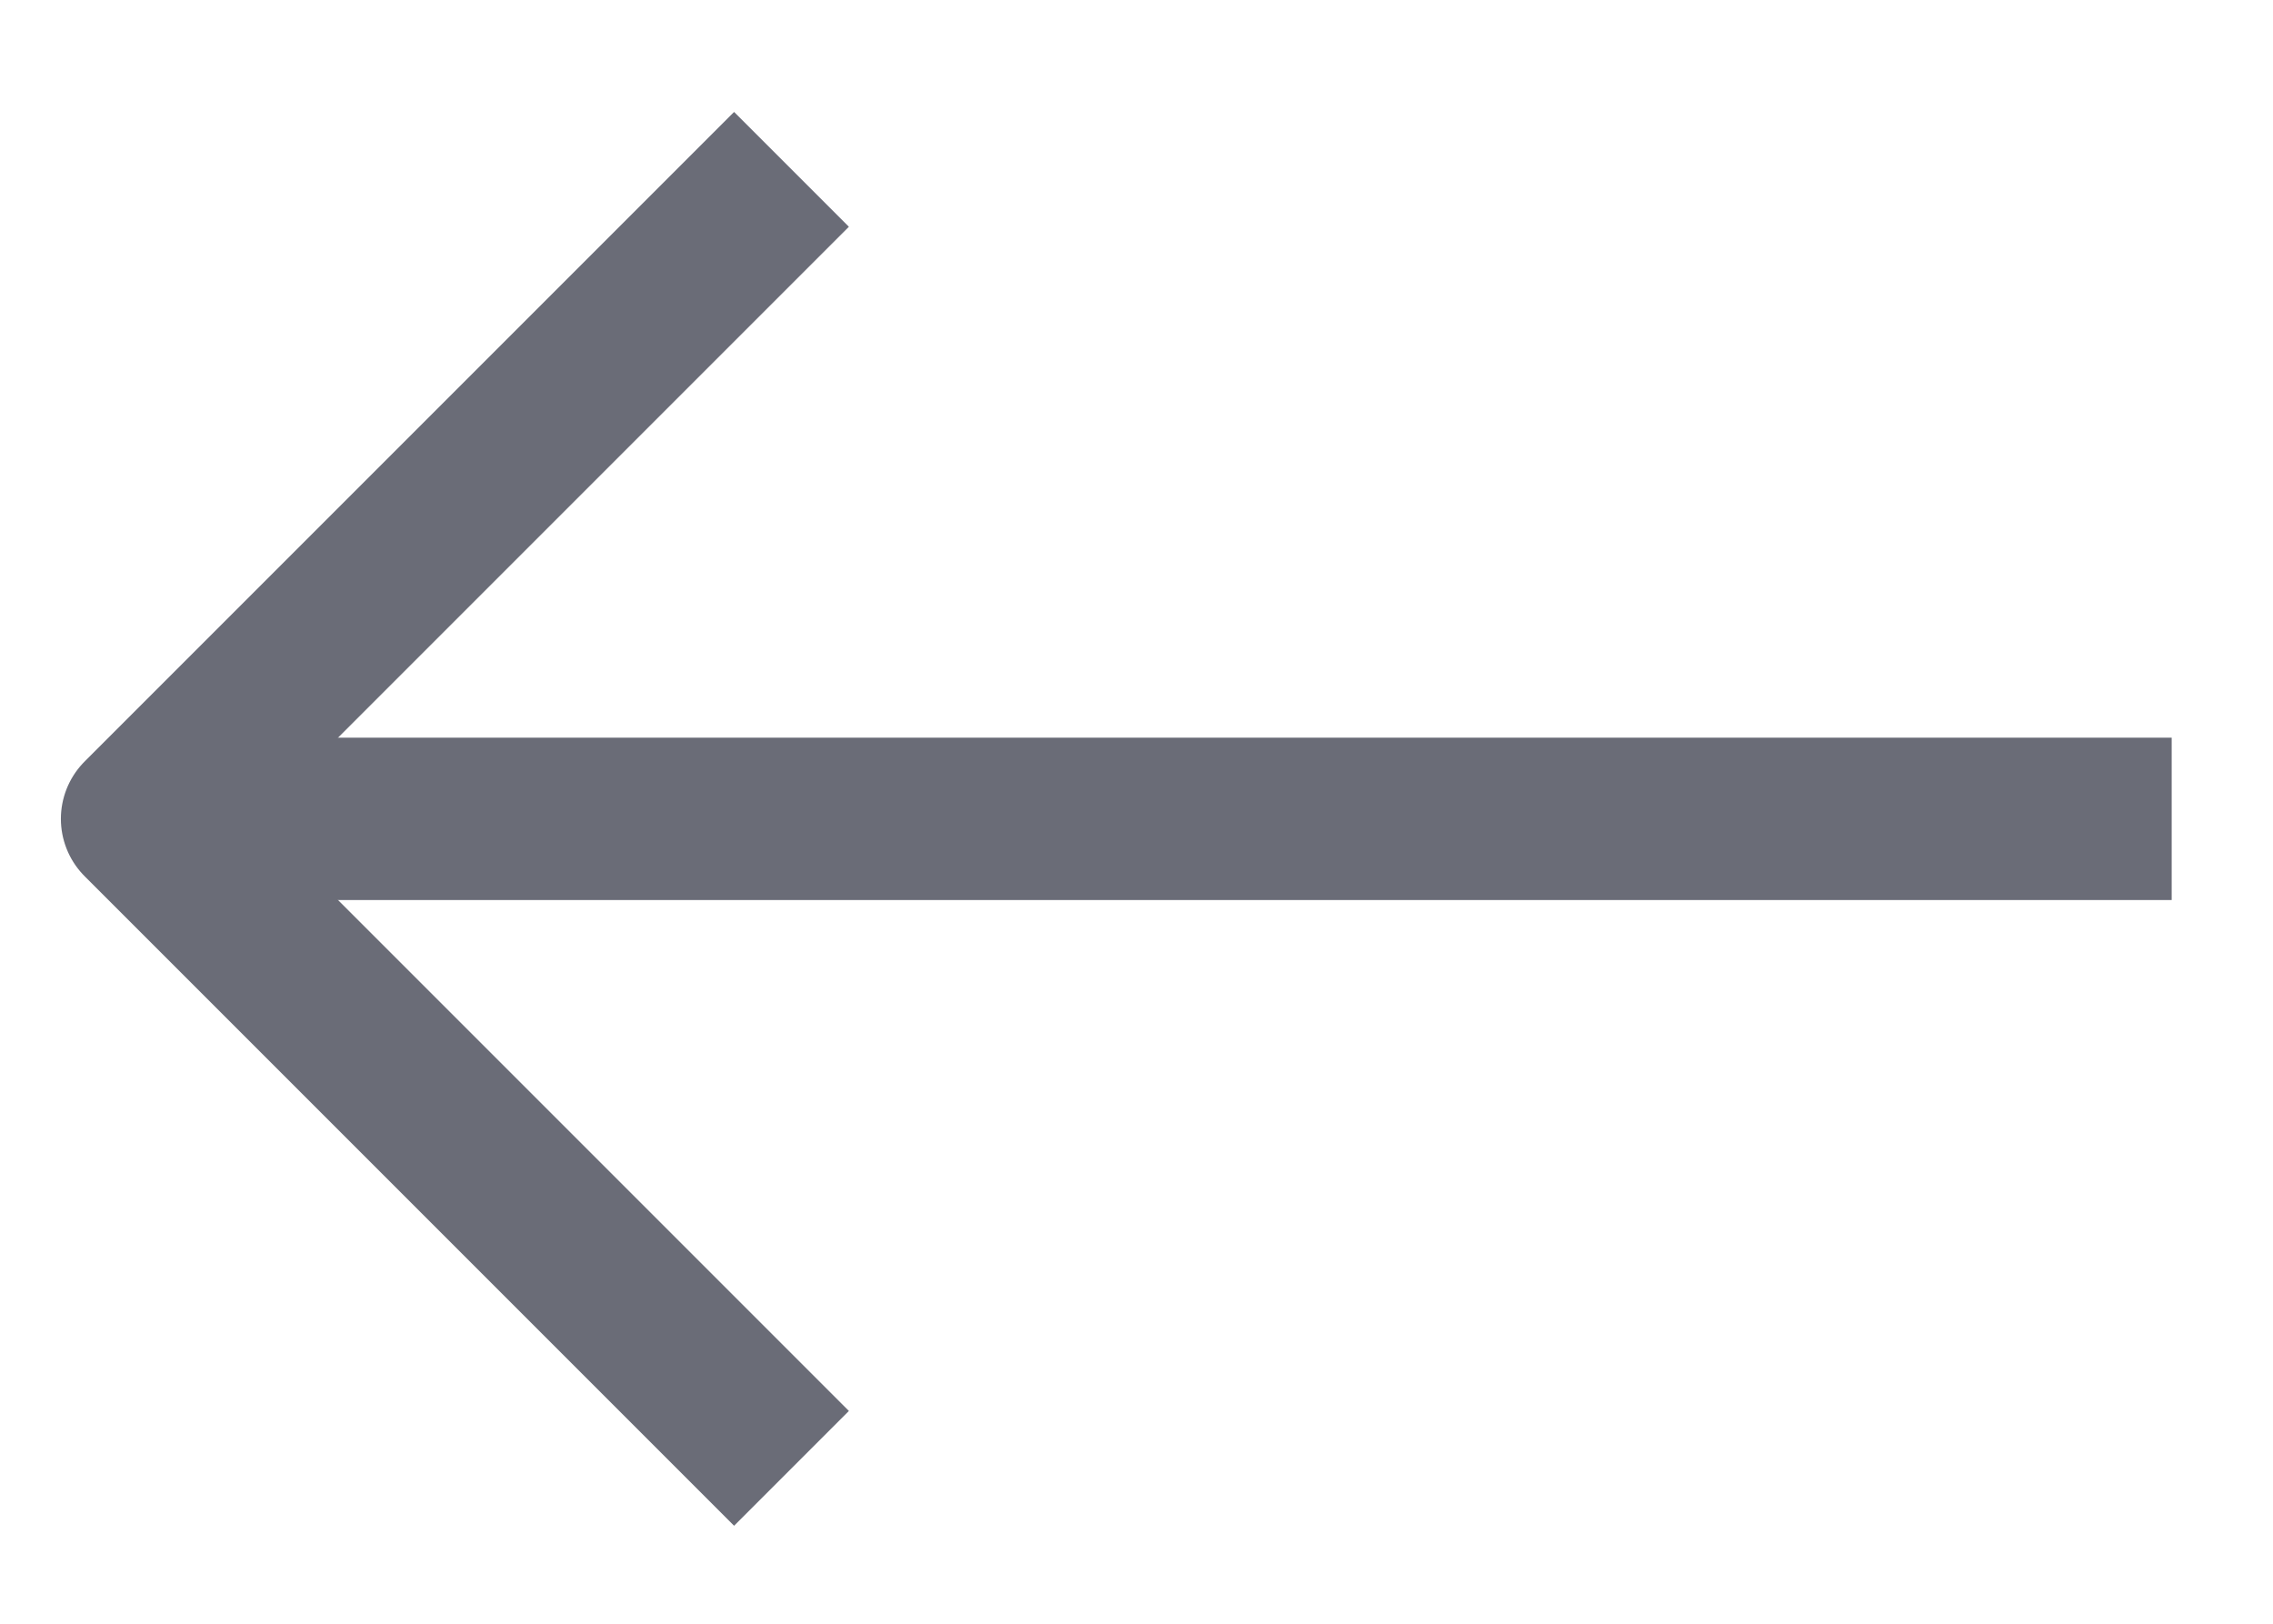
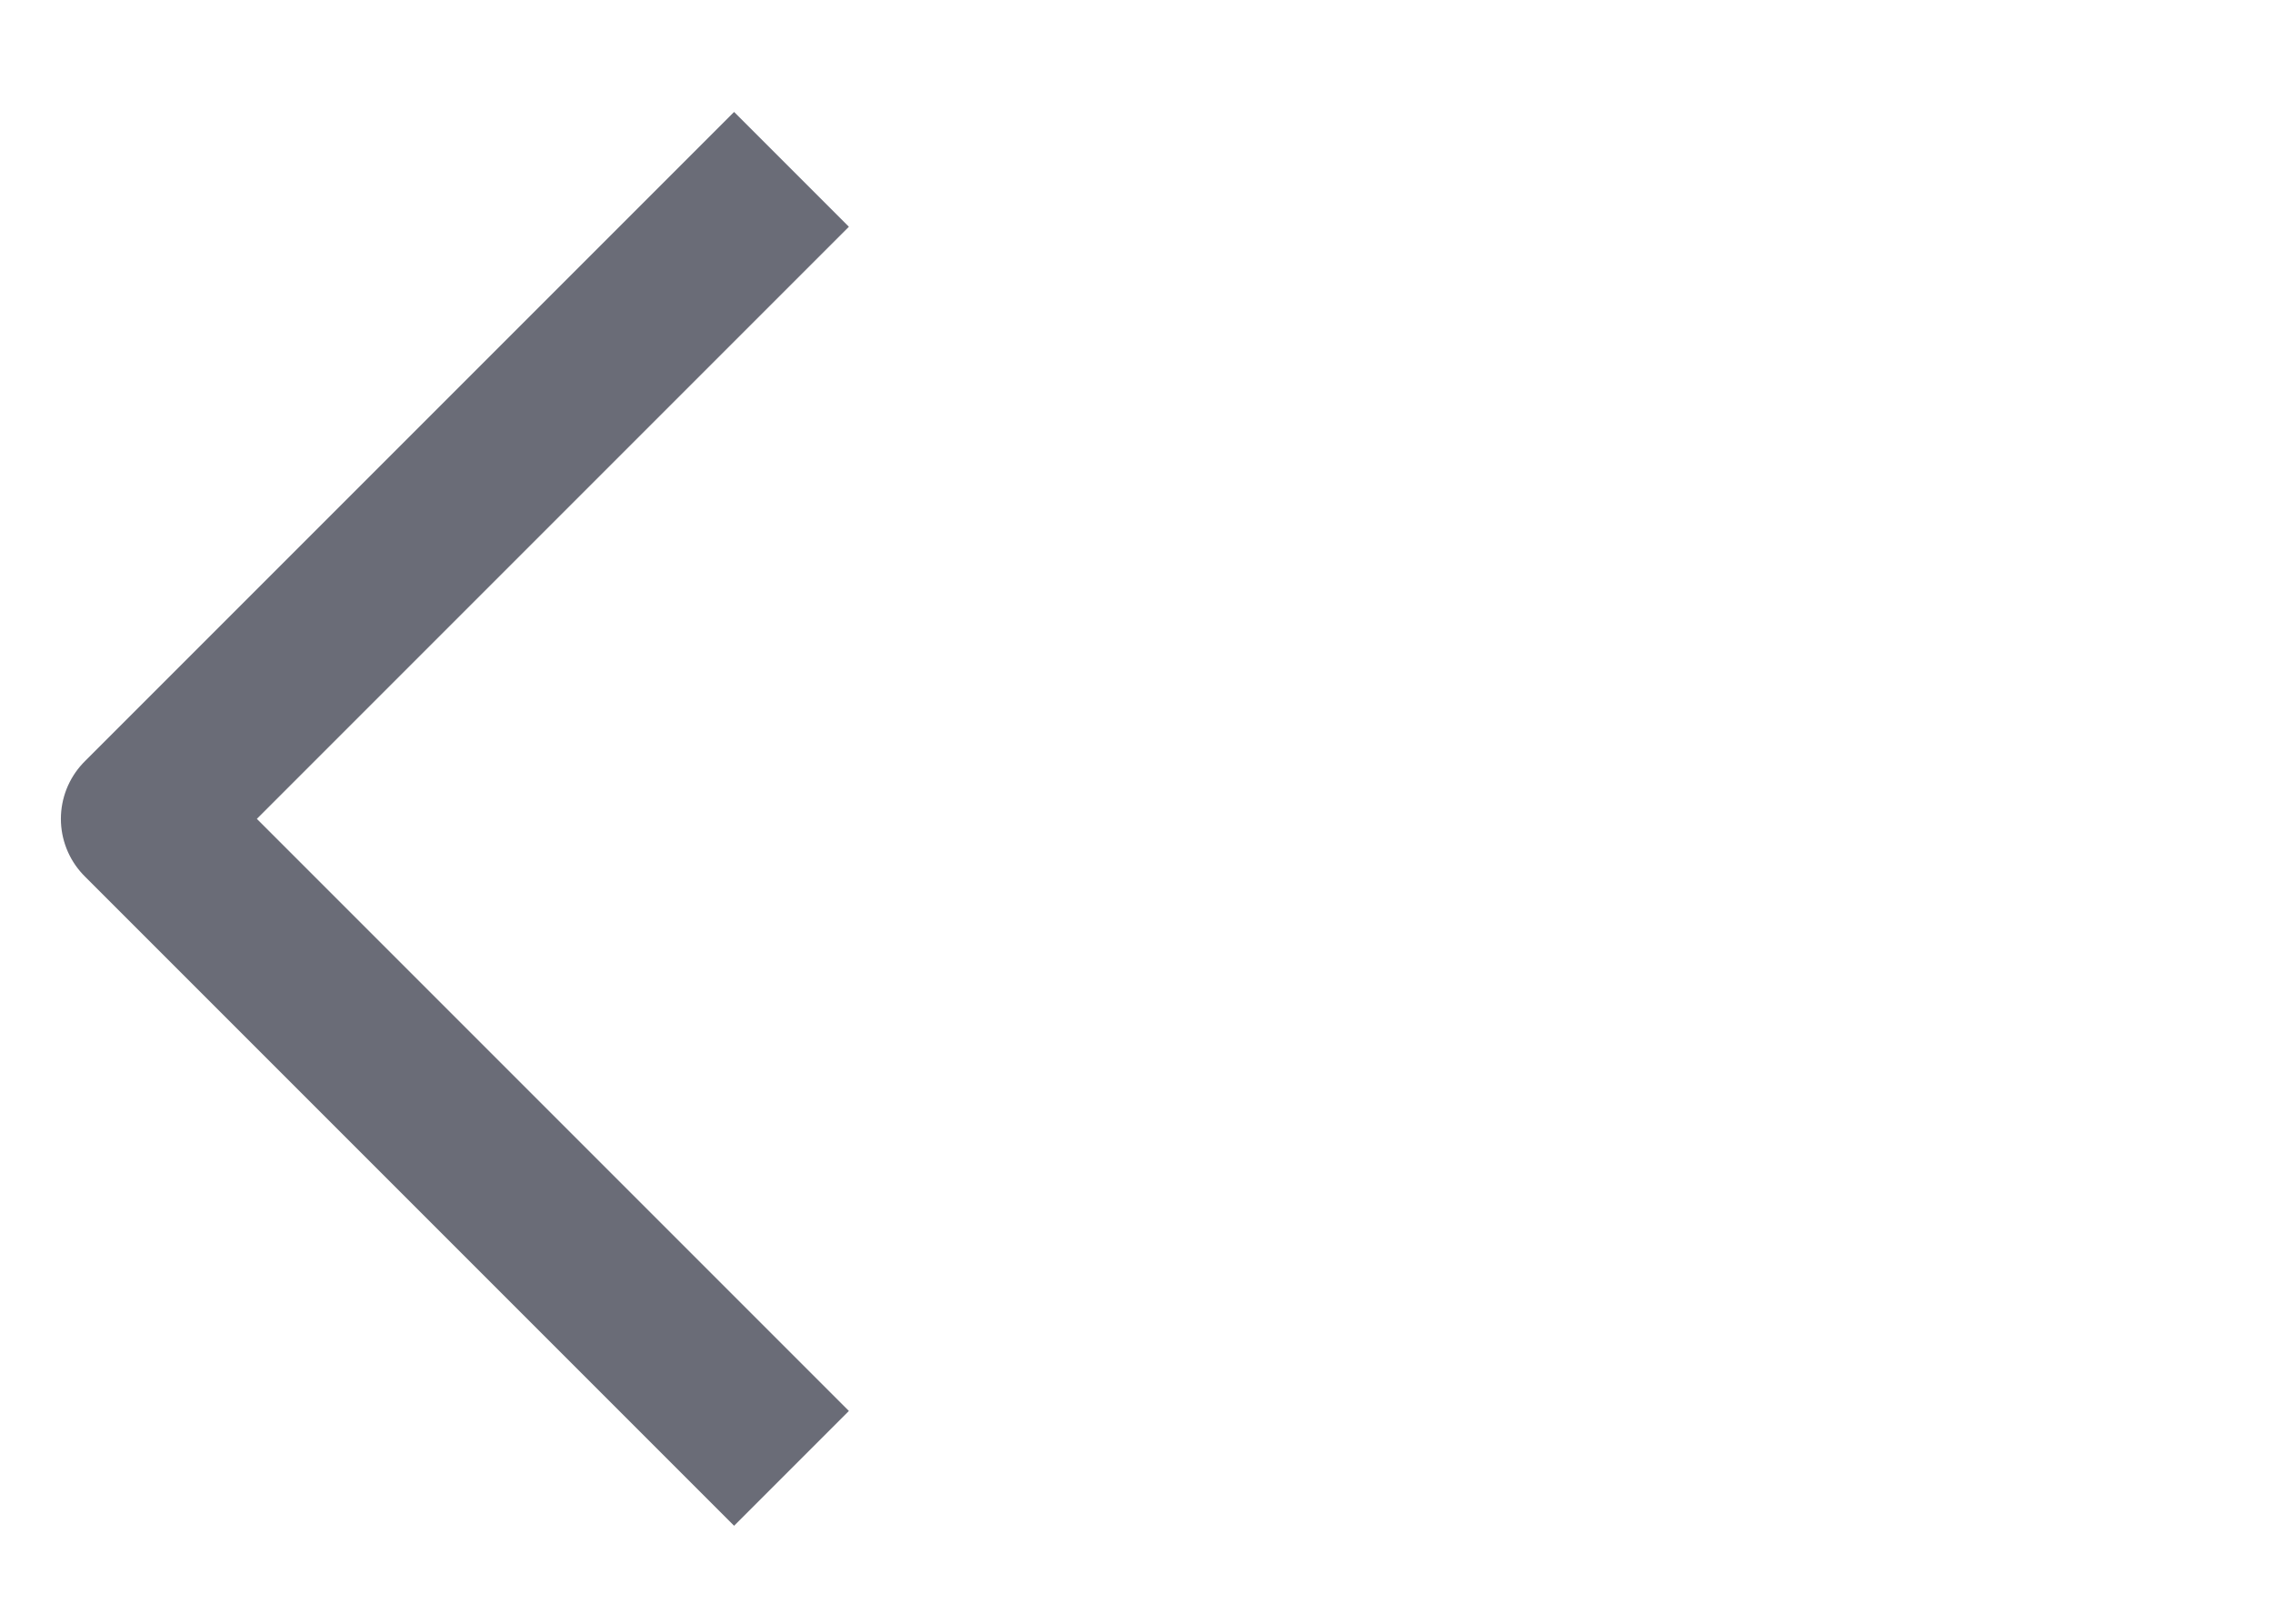
<svg xmlns="http://www.w3.org/2000/svg" id="SVGDoc" width="14" height="10" version="1.1" viewBox="0 0 14 10">
  <defs />
  <desc>Generated with Avocode.</desc>
  <g>
    <g>
      <title>arrow</title>
-       <path d="M4.875,1.043v0l-4,4v0l4,4v0" fill-opacity="0" fill="#ffffff" stroke-dashoffset="0" stroke-linejoin="round" stroke-linecap="butt" stroke-opacity="1" stroke="#6a6c77" stroke-miterlimit="20" stroke-width="1" />
+       <path d="M4.875,1.043v0l-4,4l4,4v0" fill-opacity="0" fill="#ffffff" stroke-dashoffset="0" stroke-linejoin="round" stroke-linecap="butt" stroke-opacity="1" stroke="#6a6c77" stroke-miterlimit="20" stroke-width="1" />
    </g>
    <g>
      <title>Line 115</title>
-       <path d="M1.375,5.043h12.001" fill-opacity="0" fill="#ffffff" stroke-dashoffset="0" stroke-linejoin="miter" stroke-linecap="butt" stroke-opacity="1" stroke="#6a6c77" stroke-miterlimit="20" stroke-width="1" />
    </g>
  </g>
</svg>